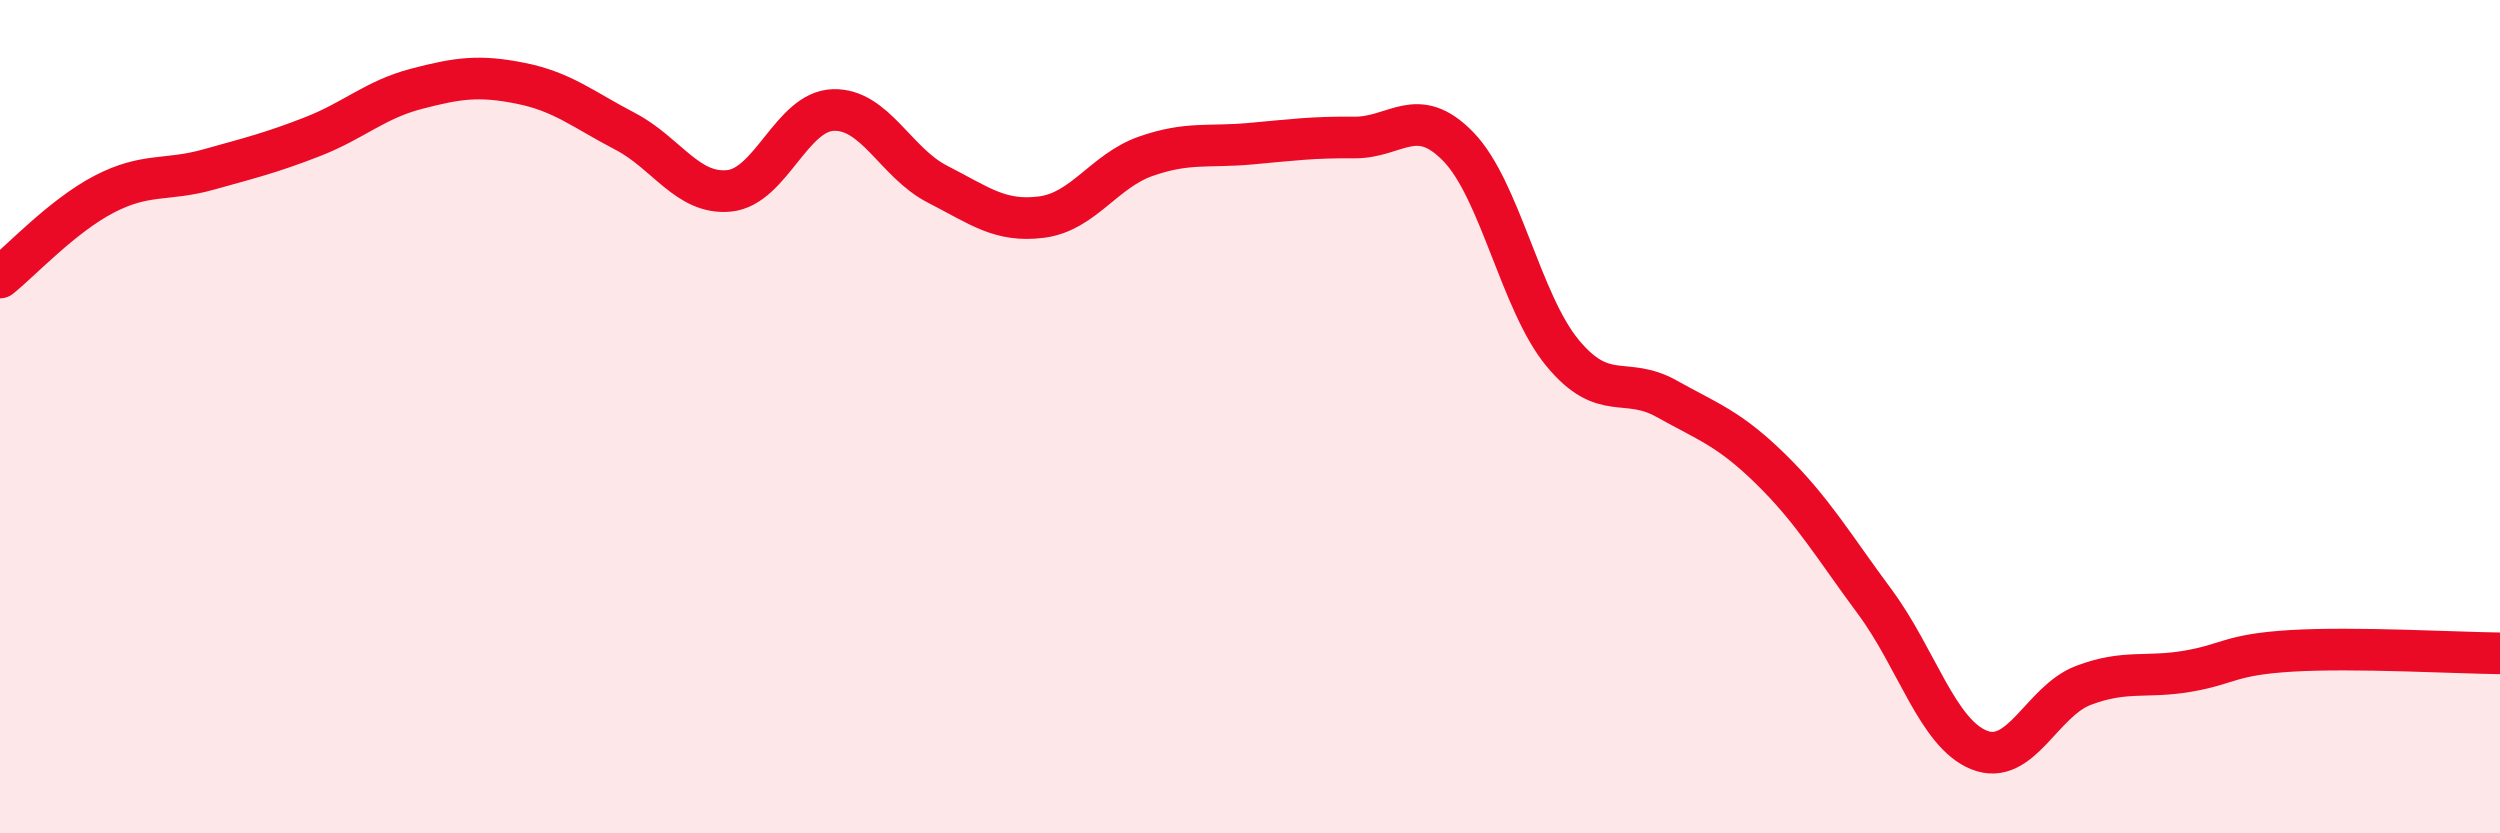
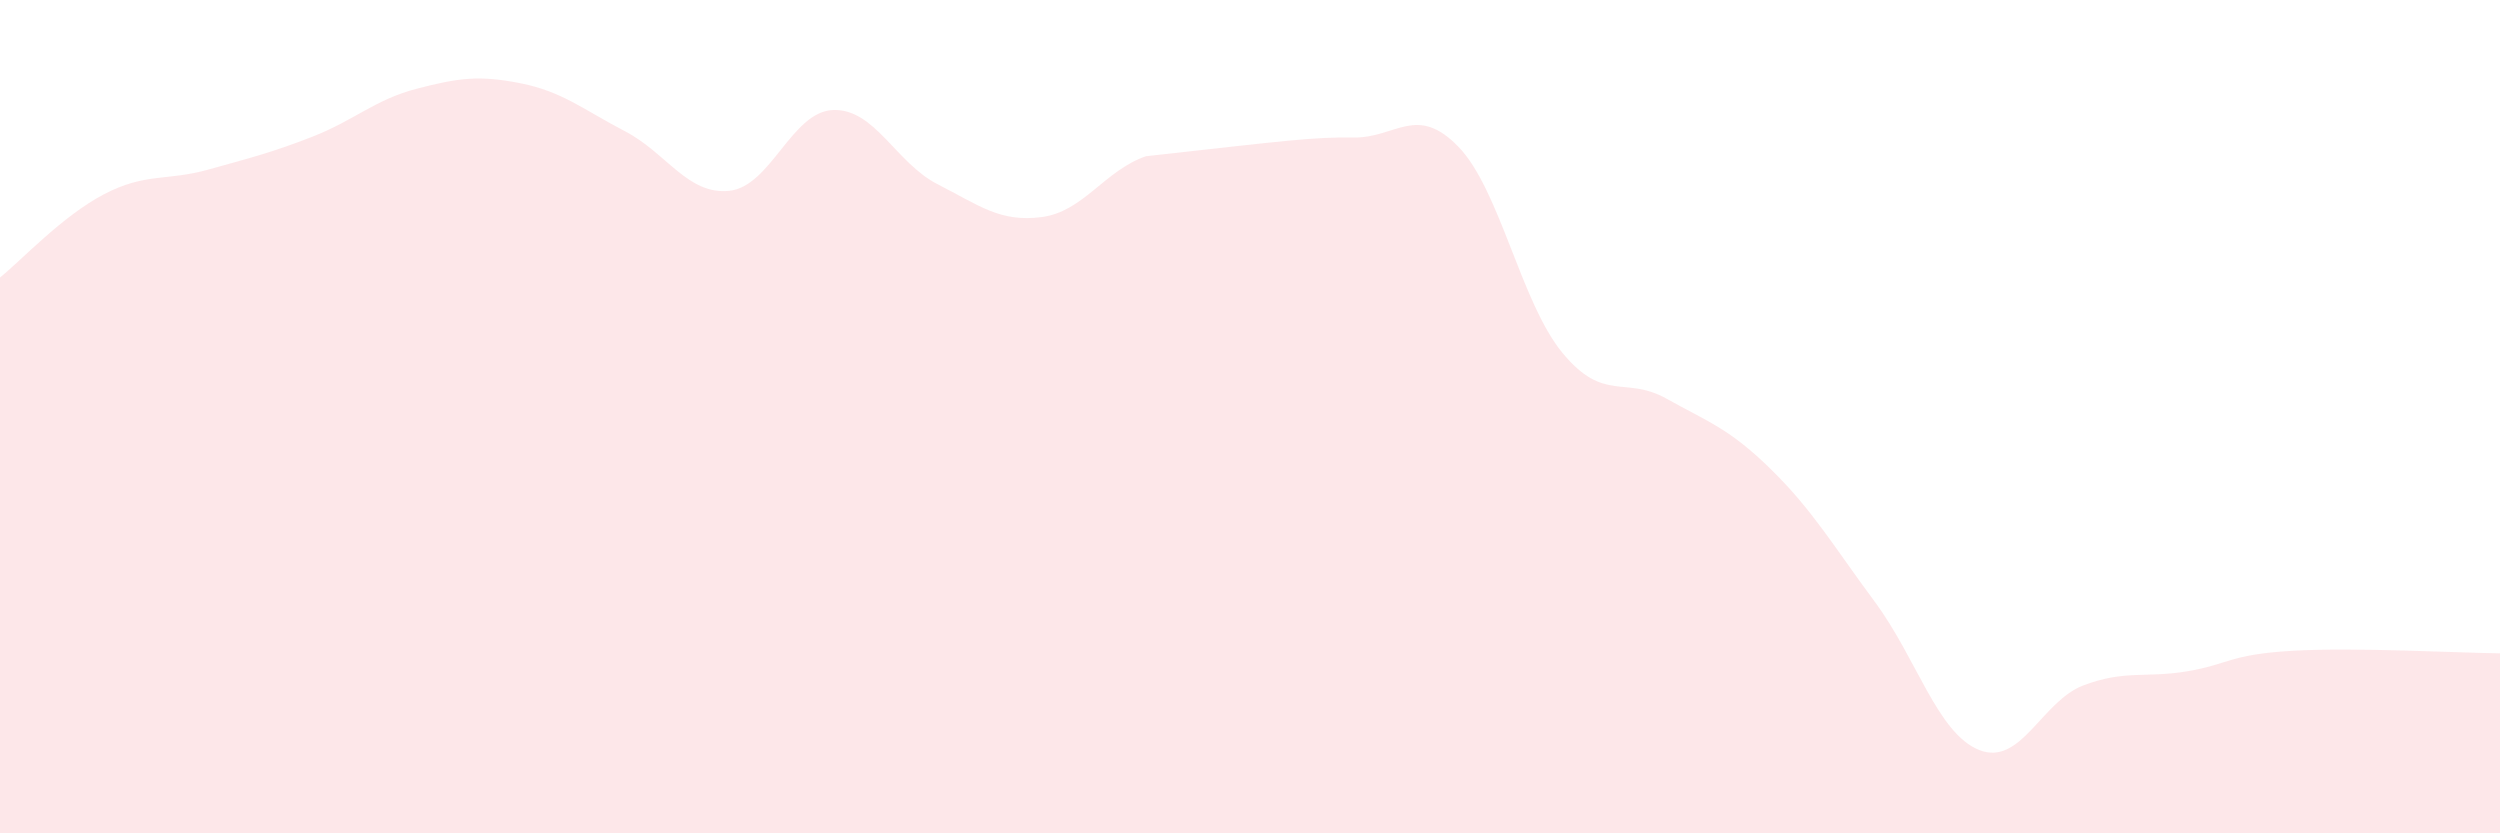
<svg xmlns="http://www.w3.org/2000/svg" width="60" height="20" viewBox="0 0 60 20">
-   <path d="M 0,6.66 C 0.5,6.26 1.5,5.18 2.5,4.66 C 3.5,4.14 4,4.35 5,4.07 C 6,3.79 6.5,3.67 7.5,3.28 C 8.5,2.89 9,2.39 10,2.13 C 11,1.87 11.5,1.8 12.5,2 C 13.5,2.2 14,2.63 15,3.15 C 16,3.67 16.5,4.68 17.5,4.58 C 18.5,4.48 19,2.67 20,2.64 C 21,2.61 21.5,3.91 22.5,4.42 C 23.5,4.93 24,5.34 25,5.21 C 26,5.08 26.5,4.1 27.5,3.75 C 28.5,3.4 29,3.54 30,3.45 C 31,3.36 31.5,3.29 32.5,3.3 C 33.5,3.31 34,2.49 35,3.52 C 36,4.55 36.5,7.26 37.5,8.47 C 38.5,9.68 39,9.01 40,9.57 C 41,10.13 41.5,10.28 42.5,11.26 C 43.5,12.24 44,13.1 45,14.45 C 46,15.8 46.5,17.6 47.5,18 C 48.5,18.4 49,16.83 50,16.45 C 51,16.07 51.5,16.28 52.5,16.11 C 53.5,15.94 53.5,15.71 55,15.62 C 56.5,15.53 59,15.67 60,15.68L60 20L0 20Z" fill="#EB0A25" opacity="0.1" stroke-linecap="round" stroke-linejoin="round" />
-   <path d="M 0,6.66 C 0.5,6.26 1.5,5.18 2.5,4.66 C 3.5,4.14 4,4.35 5,4.07 C 6,3.79 6.5,3.67 7.5,3.28 C 8.5,2.89 9,2.39 10,2.13 C 11,1.87 11.5,1.8 12.5,2 C 13.5,2.2 14,2.63 15,3.15 C 16,3.67 16.5,4.68 17.5,4.58 C 18.5,4.48 19,2.67 20,2.64 C 21,2.61 21.5,3.91 22.5,4.42 C 23.5,4.93 24,5.34 25,5.21 C 26,5.08 26.5,4.1 27.5,3.75 C 28.5,3.4 29,3.54 30,3.45 C 31,3.36 31.5,3.29 32.5,3.3 C 33.5,3.31 34,2.49 35,3.52 C 36,4.55 36.5,7.26 37.5,8.47 C 38.5,9.68 39,9.01 40,9.57 C 41,10.13 41.5,10.28 42.5,11.26 C 43.5,12.24 44,13.1 45,14.45 C 46,15.8 46.5,17.6 47.5,18 C 48.5,18.4 49,16.83 50,16.45 C 51,16.07 51.5,16.28 52.5,16.11 C 53.5,15.94 53.5,15.71 55,15.62 C 56.5,15.53 59,15.67 60,15.68" stroke="#EB0A25" stroke-width="1" fill="none" stroke-linecap="round" stroke-linejoin="round" />
+   <path d="M 0,6.66 C 0.5,6.26 1.5,5.18 2.5,4.66 C 3.5,4.14 4,4.35 5,4.07 C 6,3.79 6.5,3.67 7.5,3.28 C 8.5,2.89 9,2.39 10,2.13 C 11,1.87 11.5,1.8 12.5,2 C 13.5,2.2 14,2.63 15,3.15 C 16,3.67 16.5,4.68 17.5,4.58 C 18.5,4.48 19,2.67 20,2.64 C 21,2.61 21.5,3.91 22.5,4.42 C 23.5,4.93 24,5.34 25,5.21 C 26,5.08 26.5,4.1 27.5,3.75 C 31,3.36 31.5,3.29 32.5,3.3 C 33.5,3.31 34,2.49 35,3.52 C 36,4.55 36.5,7.26 37.5,8.47 C 38.5,9.68 39,9.01 40,9.57 C 41,10.13 41.5,10.28 42.5,11.26 C 43.5,12.24 44,13.1 45,14.45 C 46,15.8 46.5,17.6 47.5,18 C 48.5,18.4 49,16.83 50,16.45 C 51,16.07 51.5,16.28 52.5,16.11 C 53.5,15.94 53.5,15.71 55,15.62 C 56.5,15.53 59,15.67 60,15.68L60 20L0 20Z" fill="#EB0A25" opacity="0.1" stroke-linecap="round" stroke-linejoin="round" />
</svg>